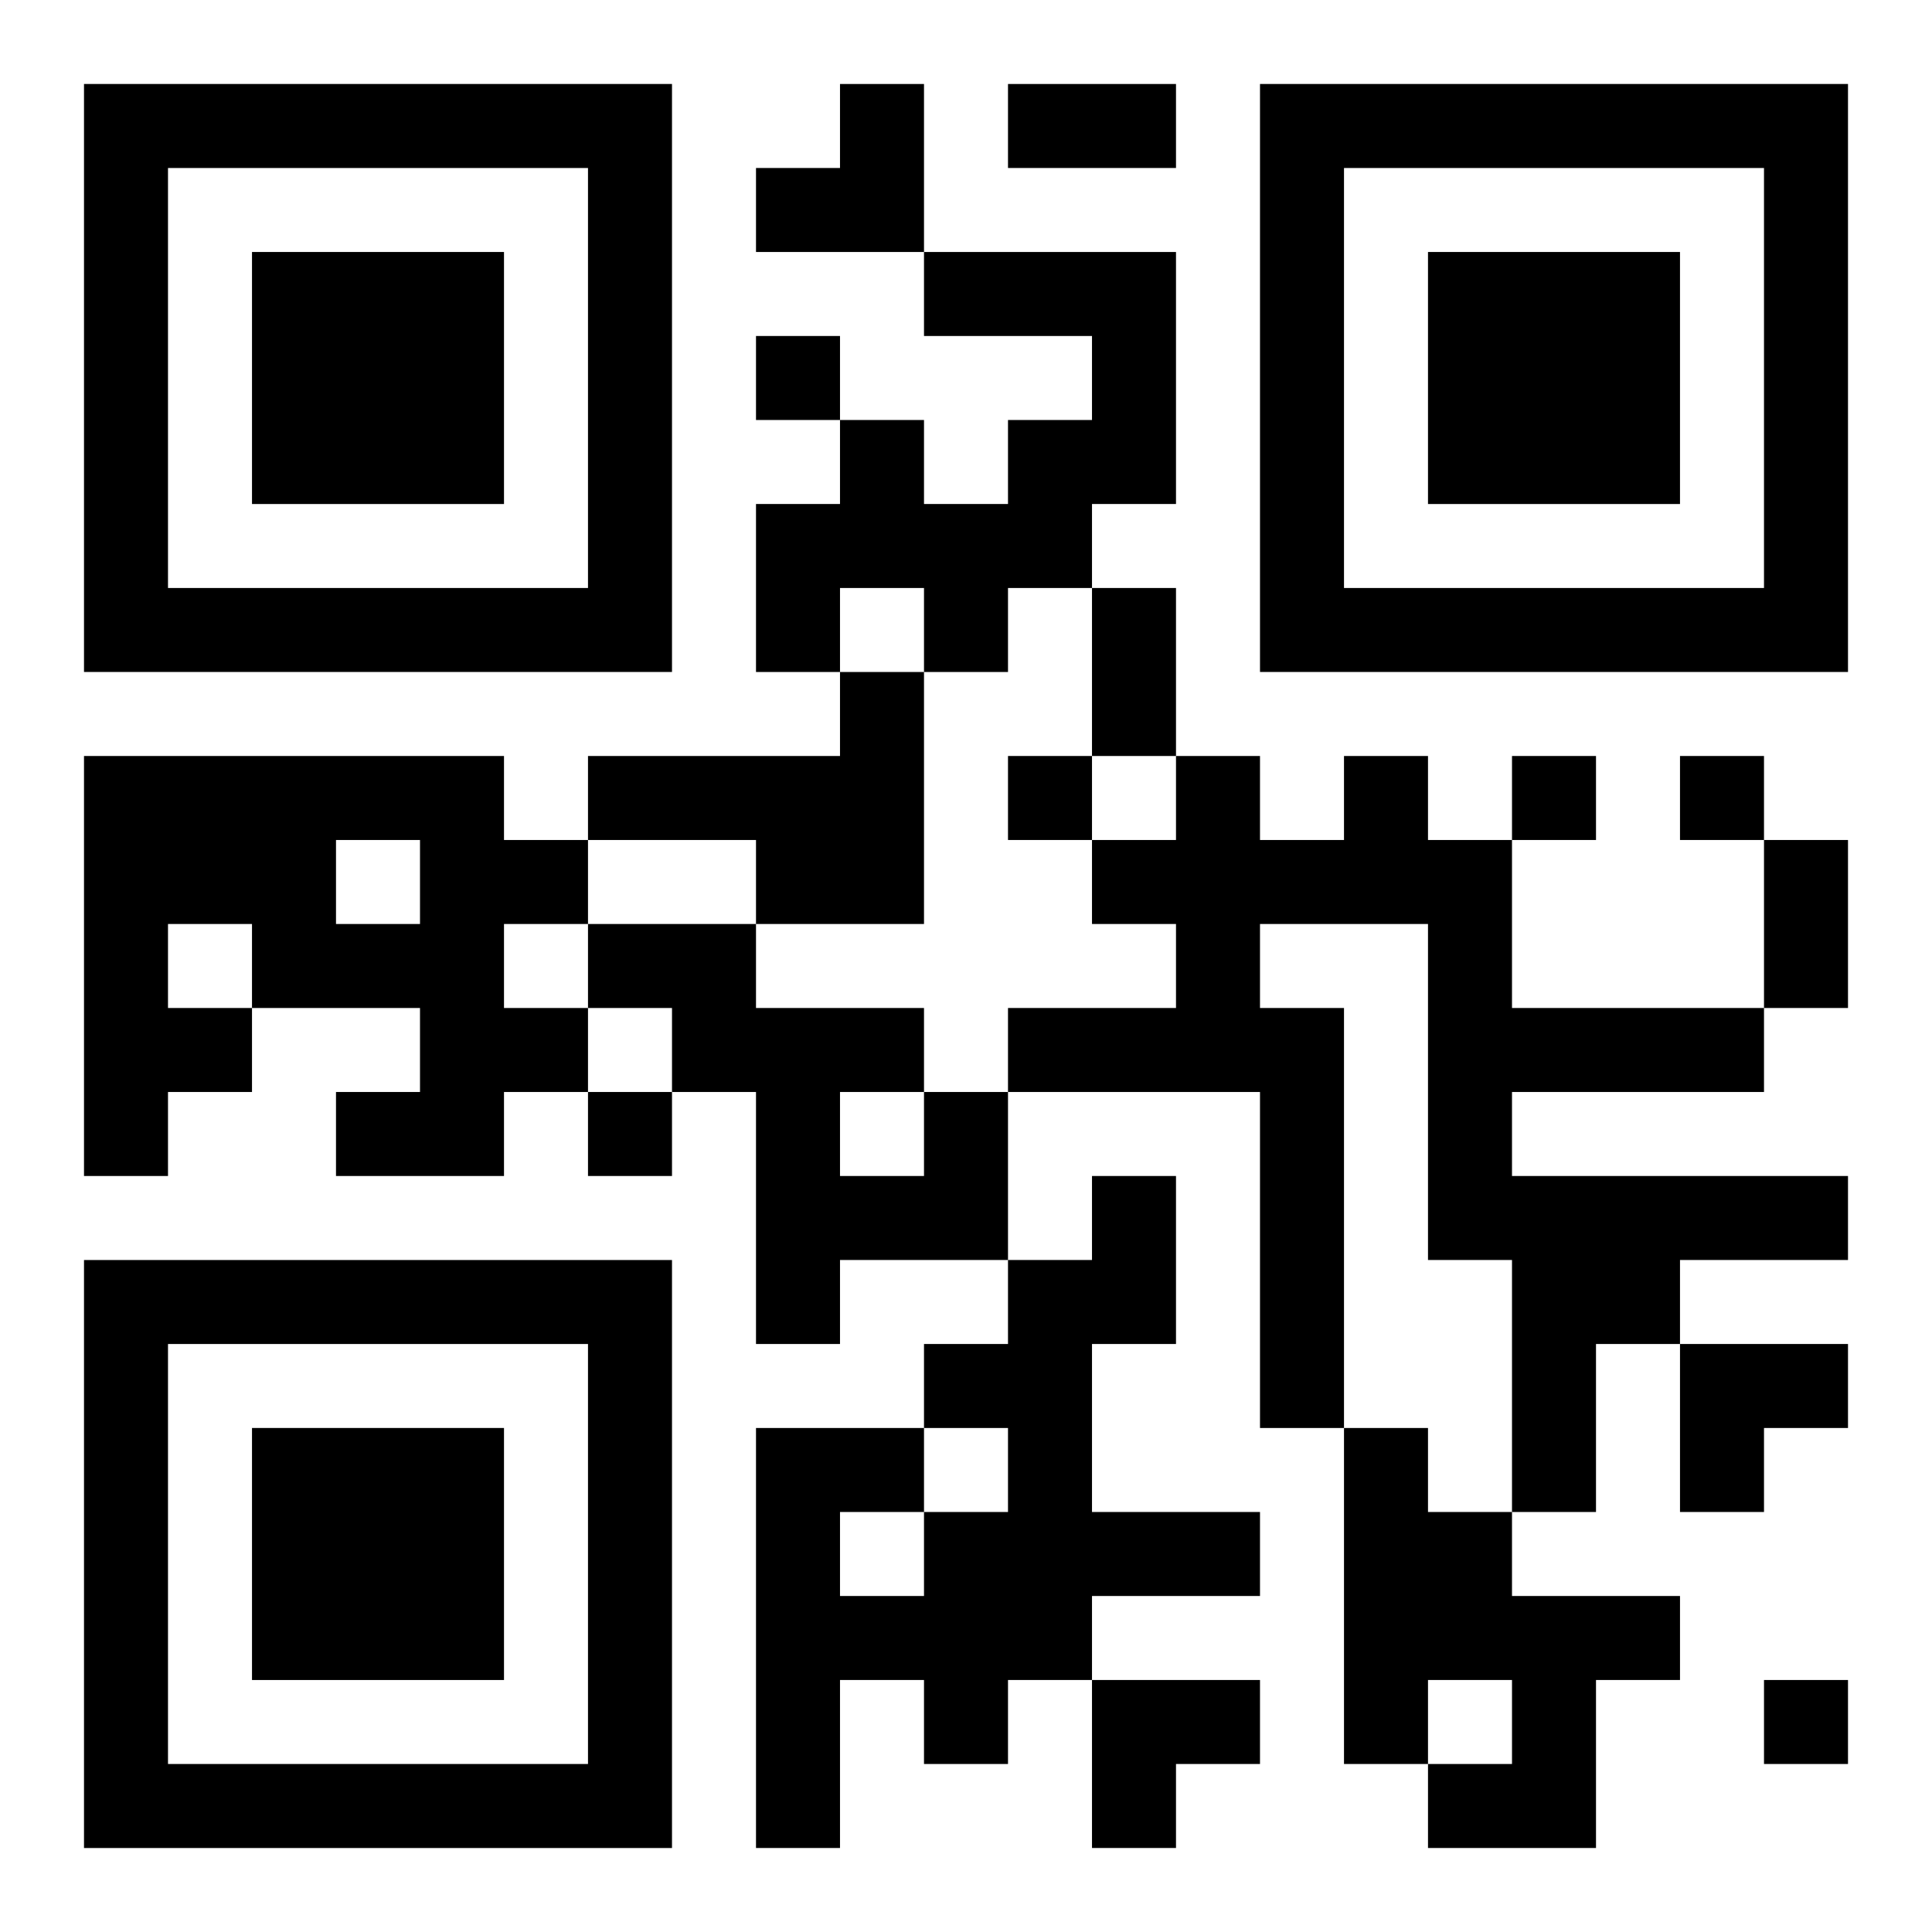
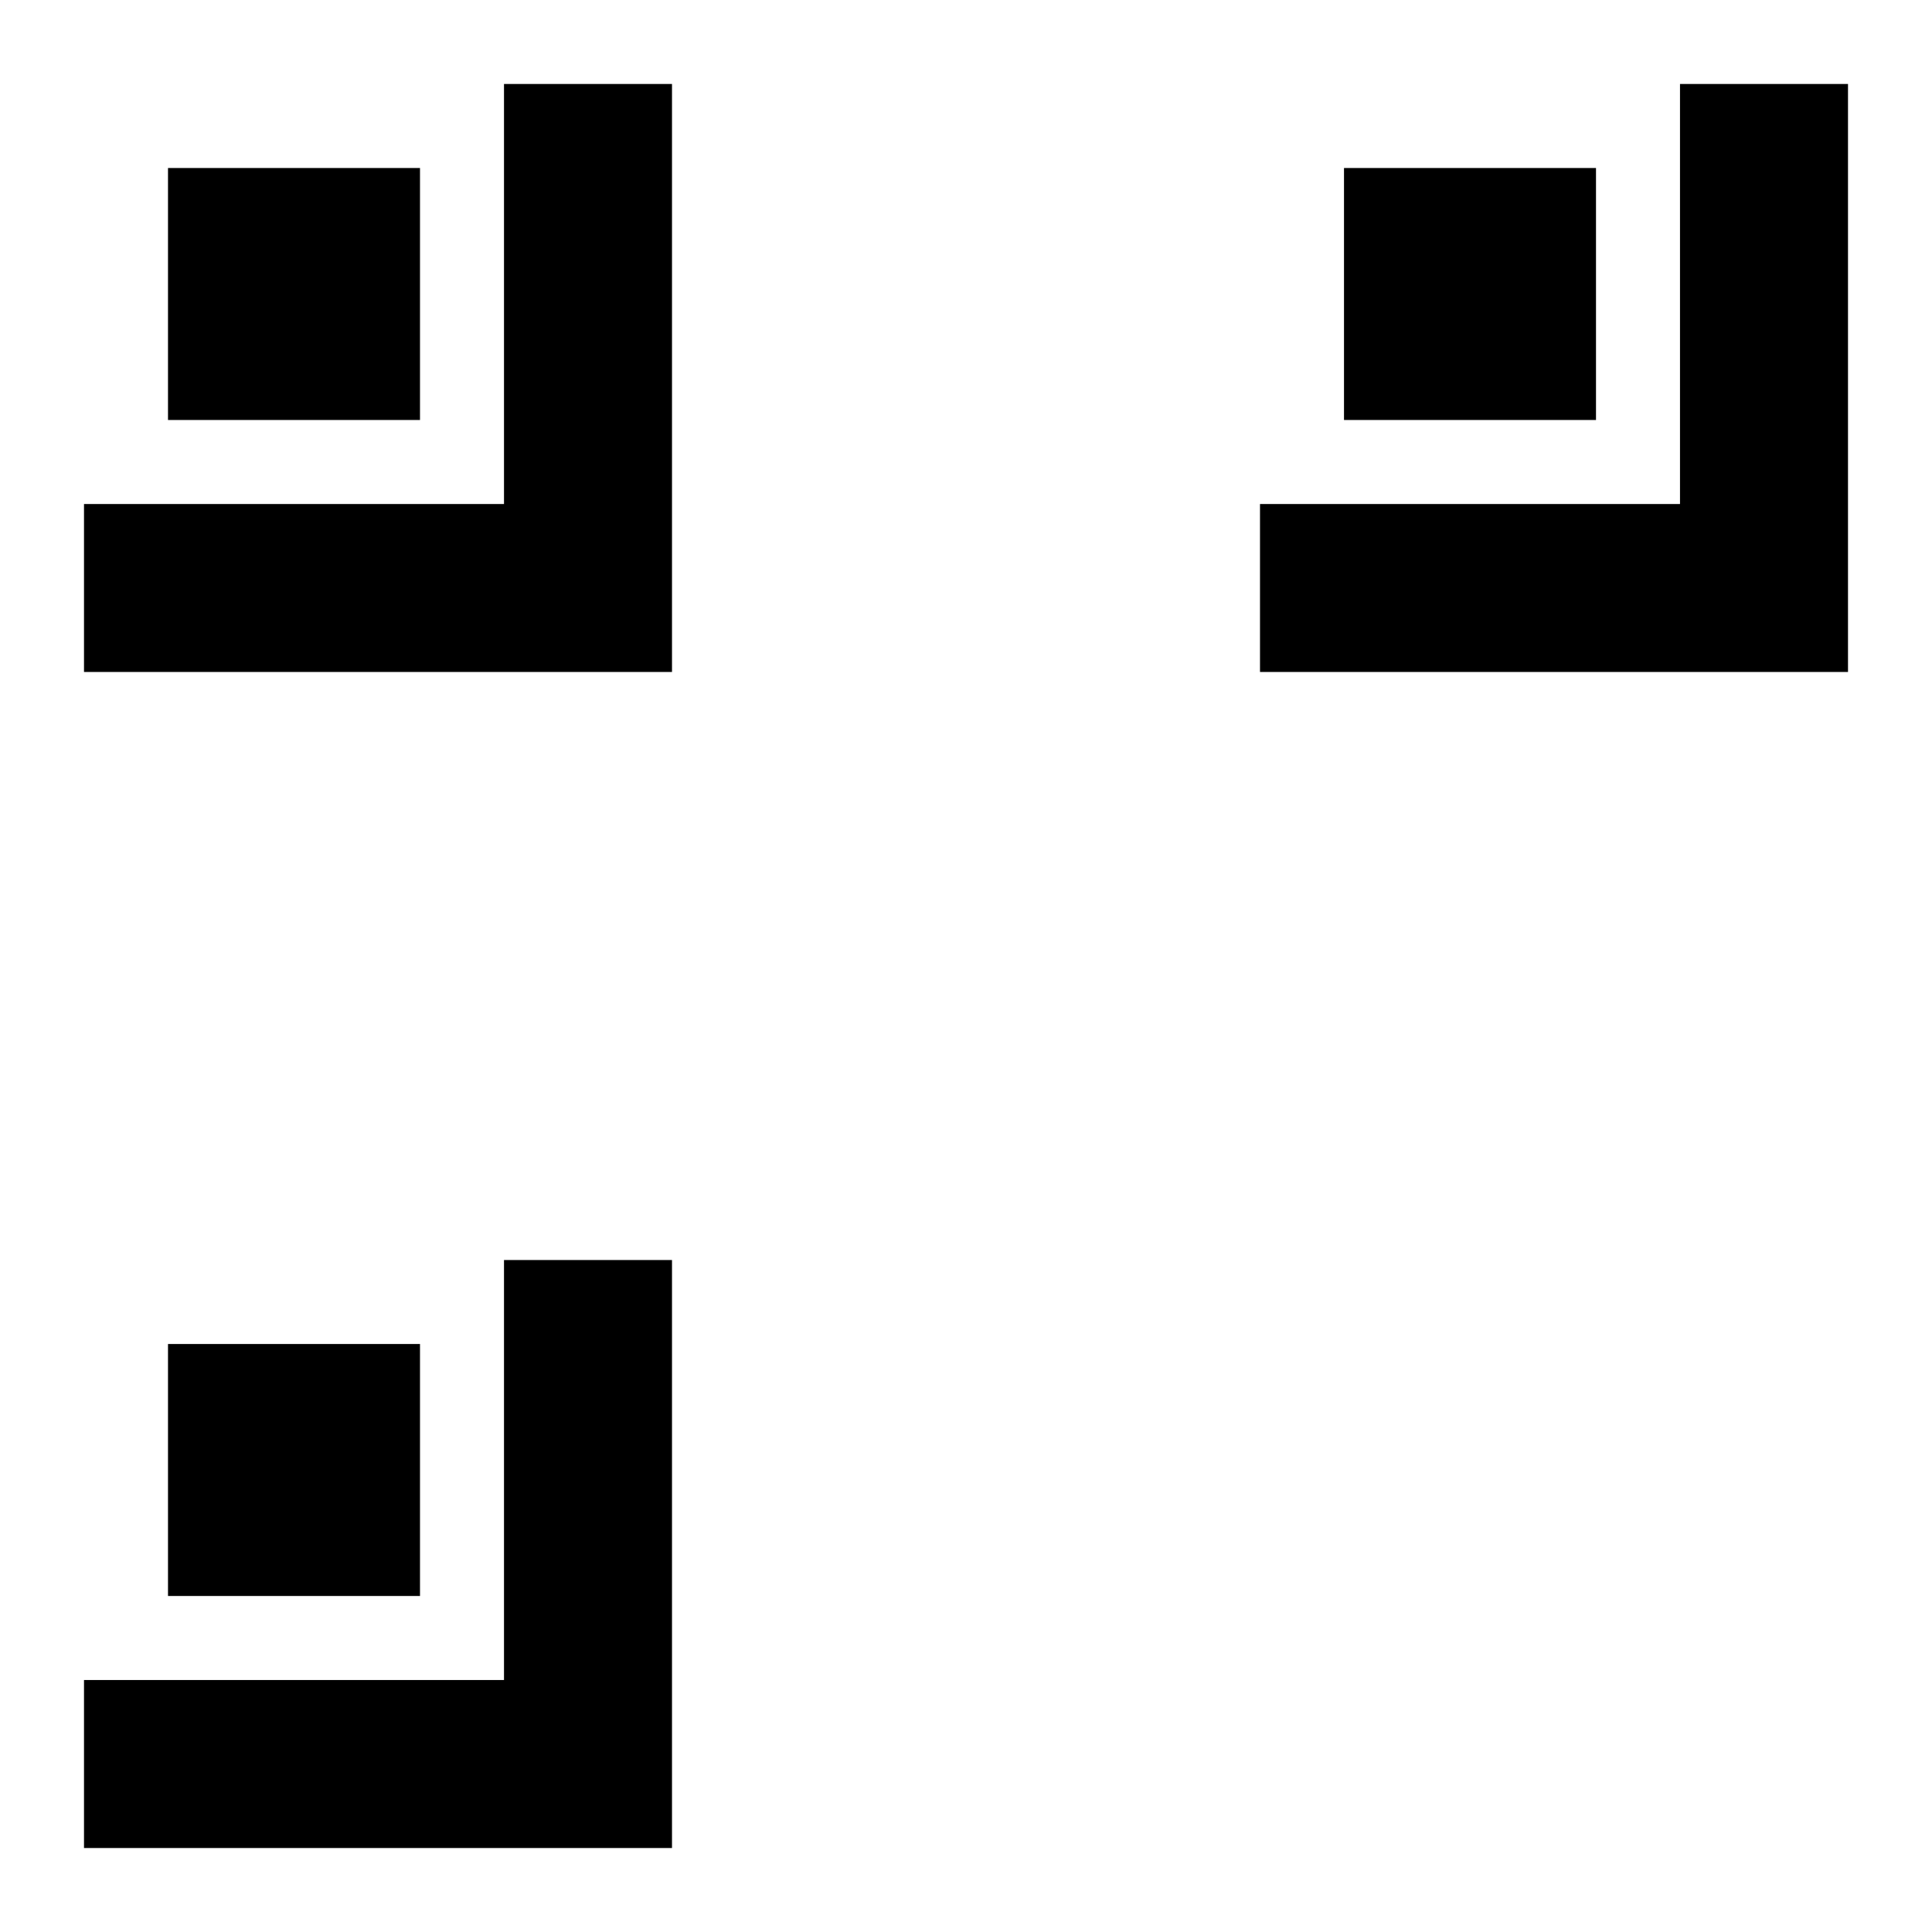
<svg xmlns="http://www.w3.org/2000/svg" xmlns:xlink="http://www.w3.org/1999/xlink" width="250" height="250" baseProfile="full" version="1.1" viewBox="-1 -1 23 23">
  <symbol id="a">
-     <path d="m0 7v7h7v-7h-7zm1 1h5v5h-5v-5zm1 1v3h3v-3h-3z" />
+     <path d="m0 7v7h7v-7h-7zh5v5h-5v-5zm1 1v3h3v-3h-3z" />
  </symbol>
  <use y="-7" xlink:href="#a" />
  <use y="7" xlink:href="#a" />
  <use x="14" y="-7" xlink:href="#a" />
-   <path d="m10 2h3v3h-1v1h-1v1h-1v-1h-1v1h-1v-2h1v-1h1v1h1v-1h1v-1h-2v-1m-1 5h1v3h-2v-1h-2v-1h3v-1m-9 1h5v1h1v1h-1v1h1v1h-1v1h-2v-1h1v-1h-2v1h-1v1h-1v-5m3 1v1h1v-1h-1m-2 1v1h1v-1h-1m14-2h1v1h1v2h3v1h-3v1h4v1h-2v1h-1v2h-1v-3h-1v-4h-2v1h1v5h-1v-4h-3v-1h2v-1h-1v-1h1v-1h1v1h1v-1m-5 4h1v2h-2v1h-1v-3h-1v-1h-1v-1h2v1h2v1m-1 0v1h1v-1h-1m3 1h1v2h-1v2h2v1h-2v1h-1v1h-1v-1h-1v2h-1v-5h2v1h1v-1h-1v-1h1v-1h1v-1m-3 4v1h1v-1h-1m6-1h1v1h1v1h2v1h-1v2h-2v-1h1v-1h-1v1h-1v-4m-7-13v1h1v-1h-1m3 5v1h1v-1h-1m6 0v1h1v-1h-1m2 0v1h1v-1h-1m-13 4v1h1v-1h-1m14 7v1h1v-1h-1m-9-19h2v1h-2v-1m1 6h1v2h-1v-2m8 3h1v2h-1v-2m-12-9m1 0h1v2h-2v-1h1zm10 15h2v1h-1v1h-1zm-7 4h2v1h-1v1h-1z" />
</svg>